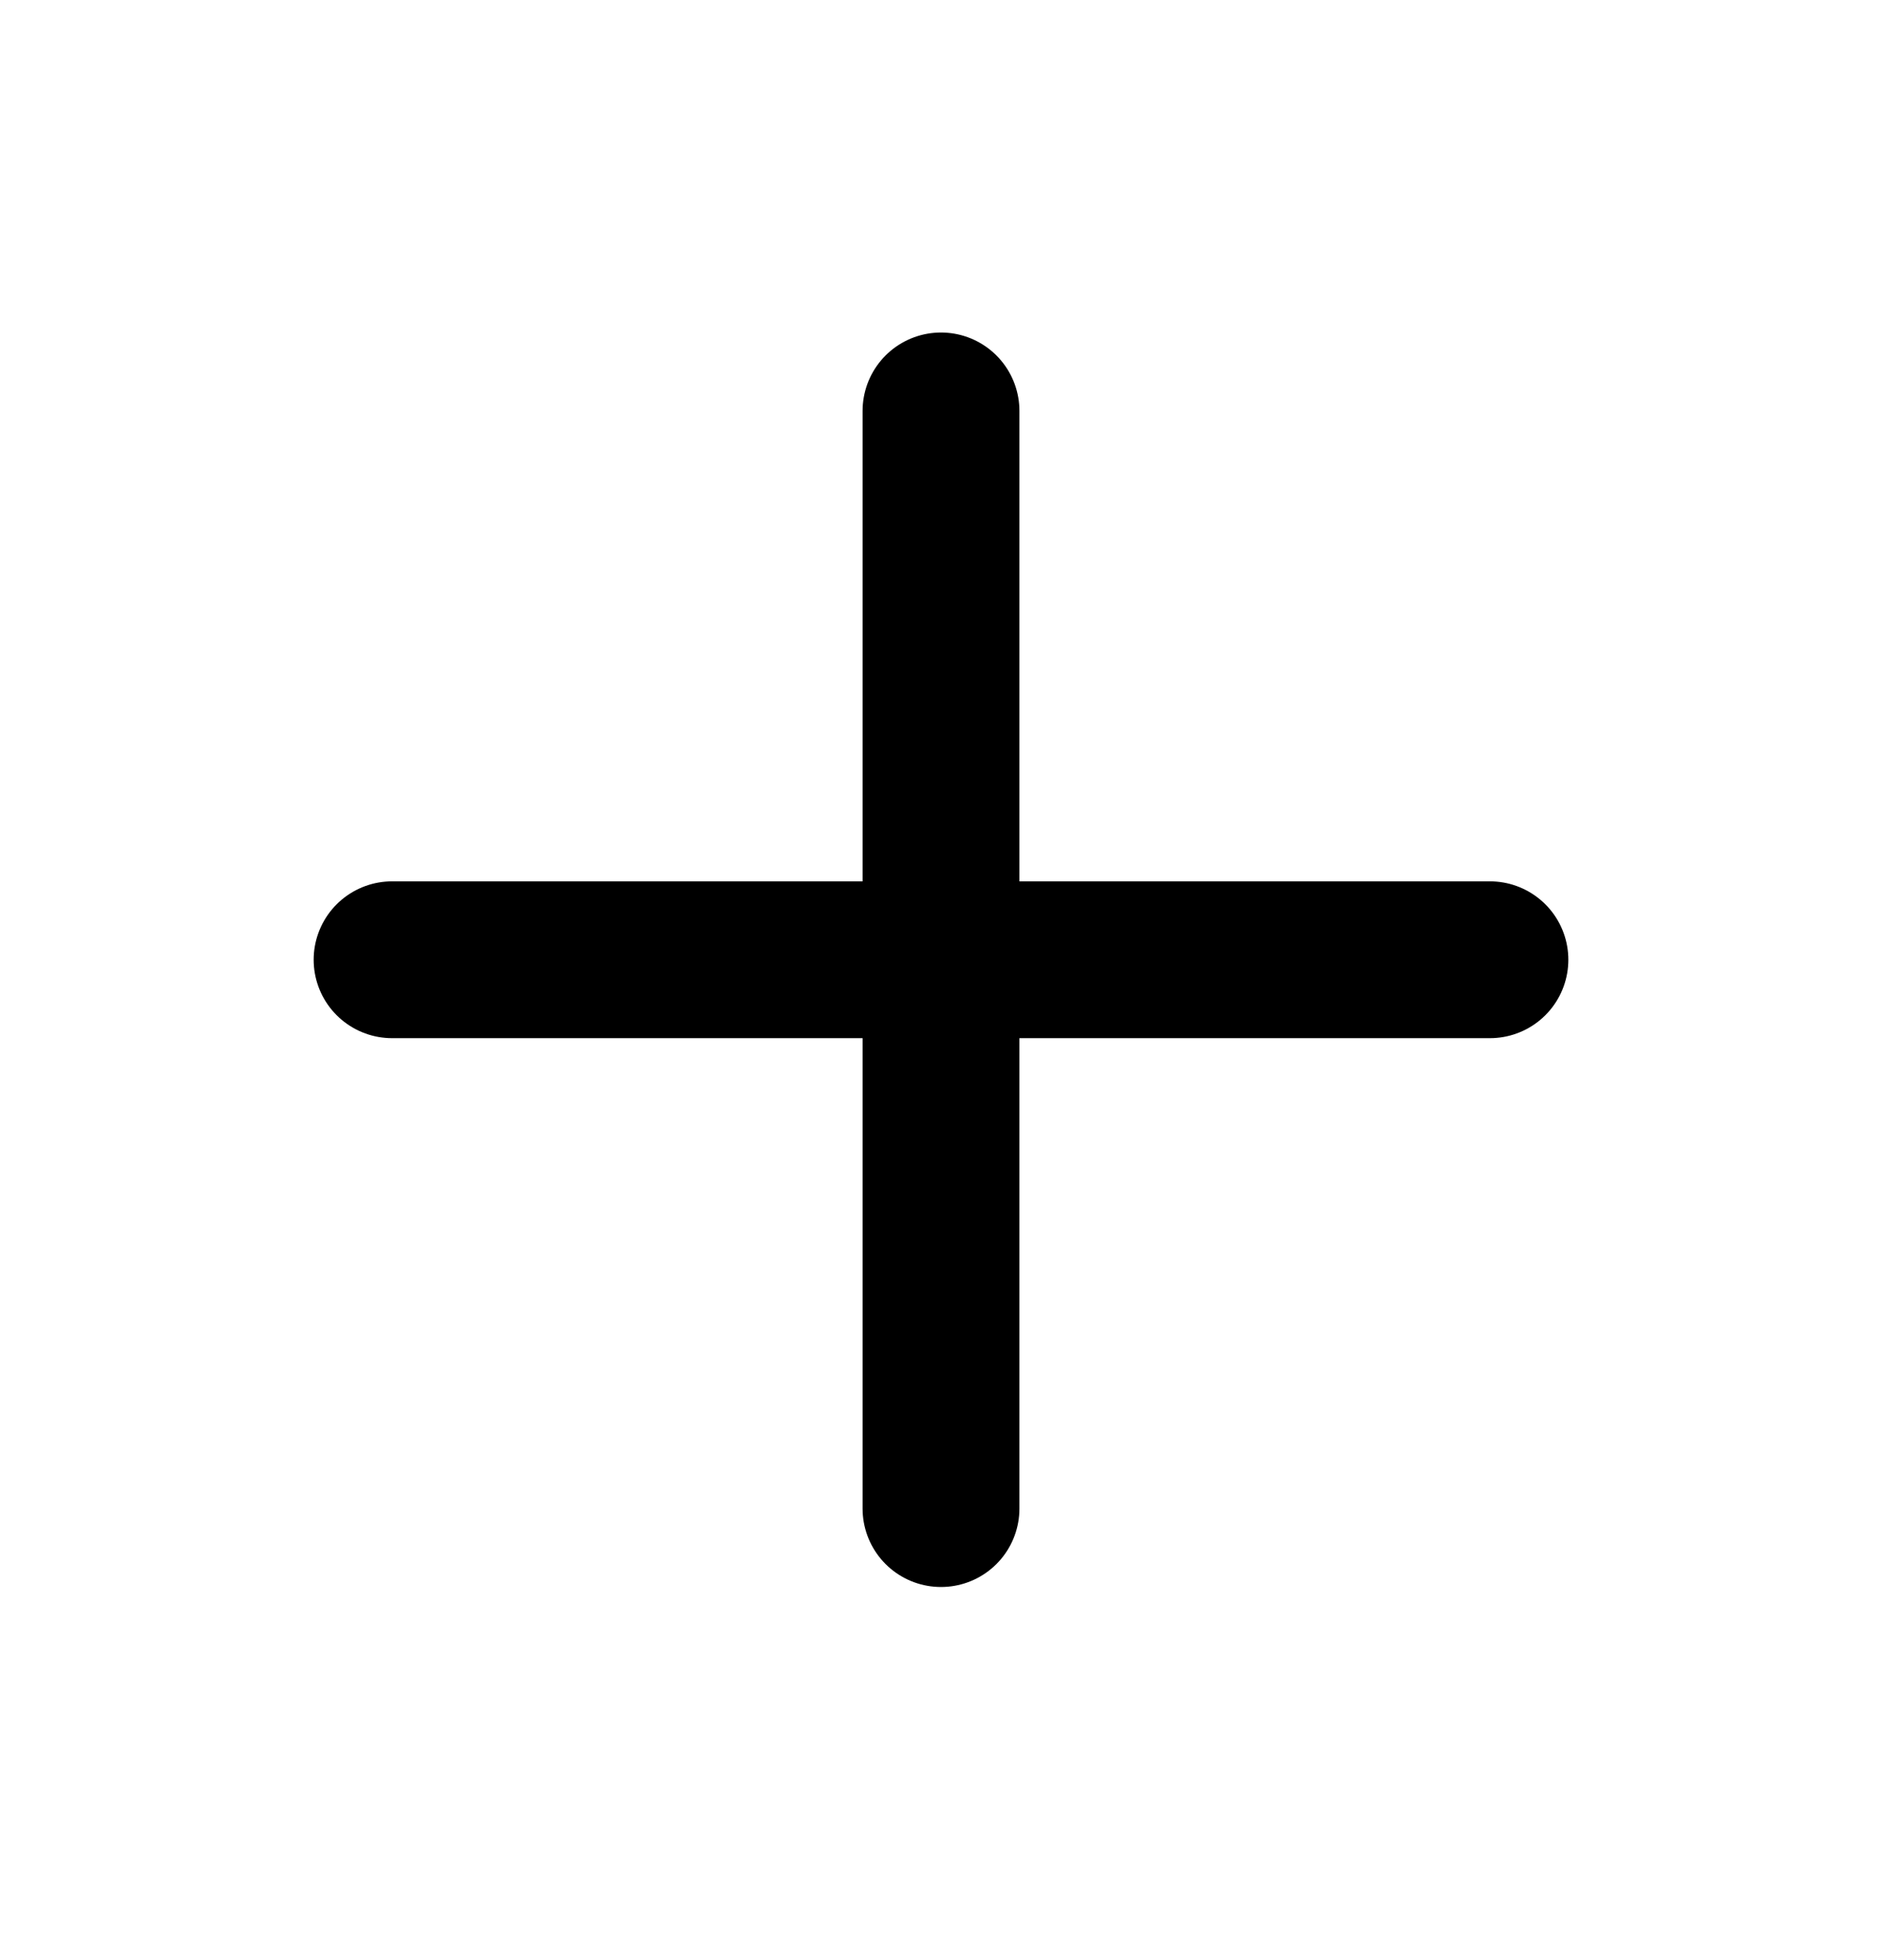
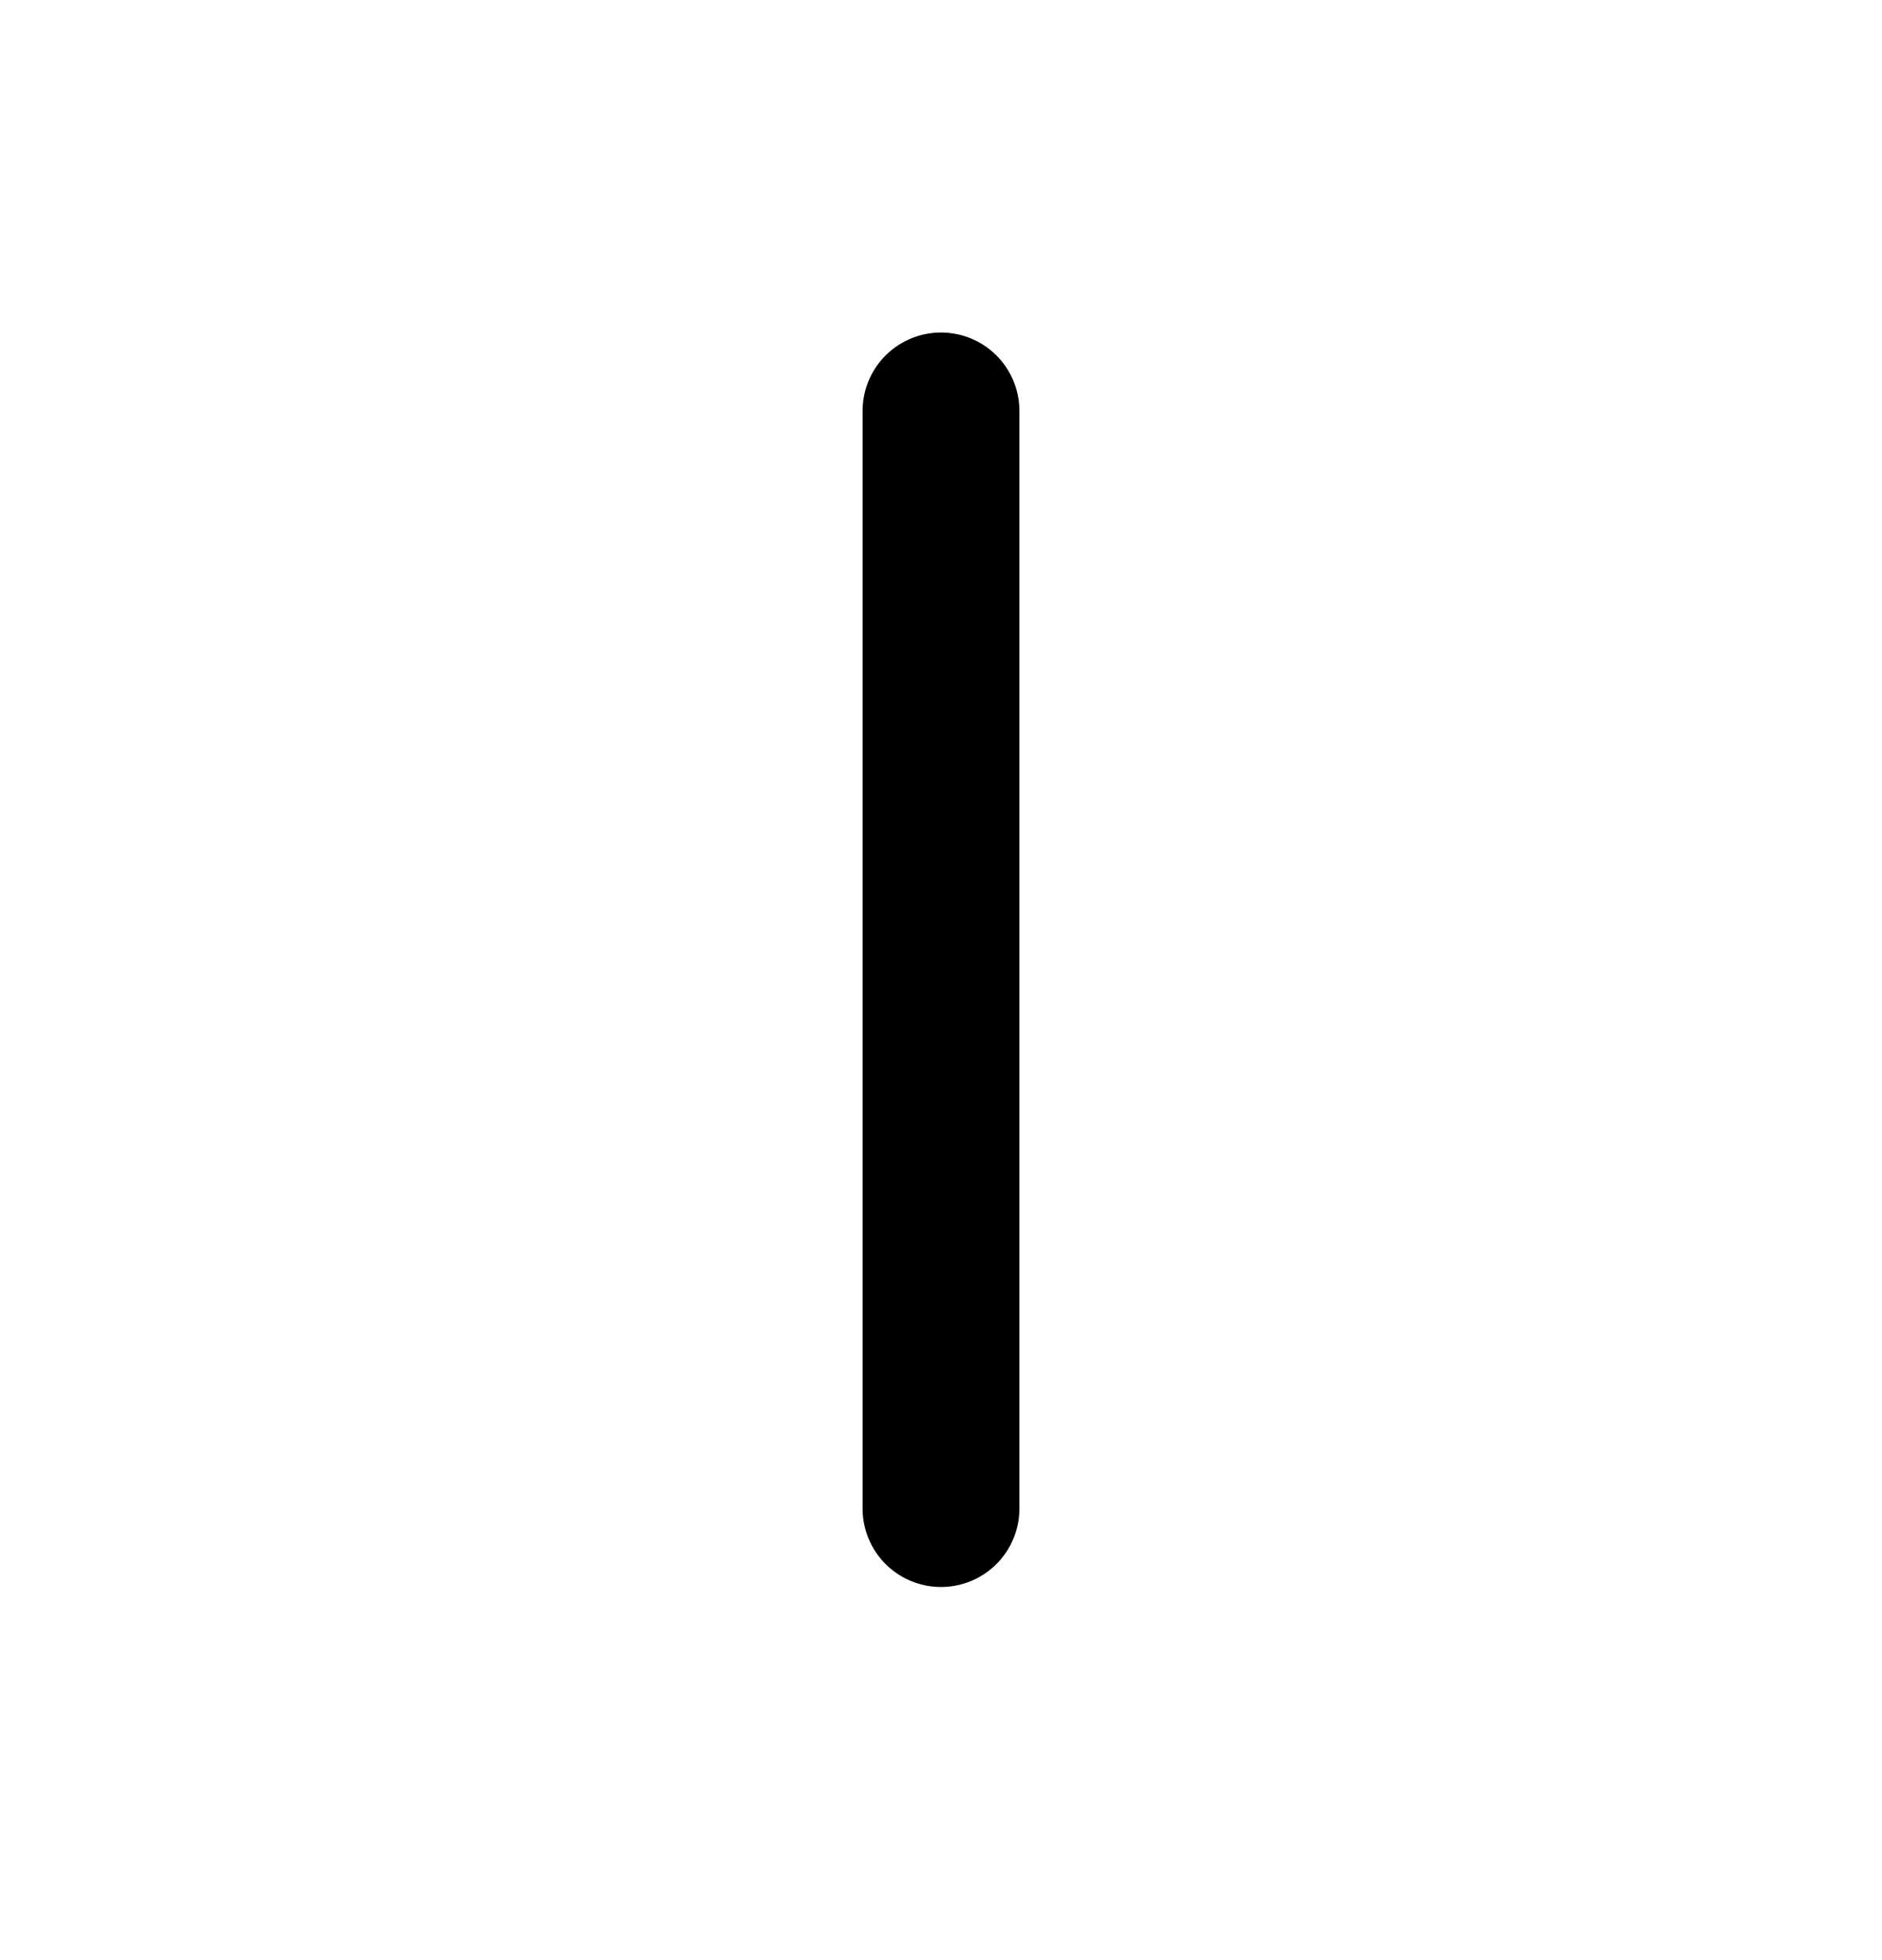
<svg xmlns="http://www.w3.org/2000/svg" width="24" height="25" viewBox="0 0 24 25" fill="none">
-   <path d="M5 12.241H19M12 5.241V19.241" stroke="black" stroke-width="2" stroke-linecap="round" stroke-linejoin="round" />
+   <path d="M5 12.241M12 5.241V19.241" stroke="black" stroke-width="2" stroke-linecap="round" stroke-linejoin="round" />
</svg>